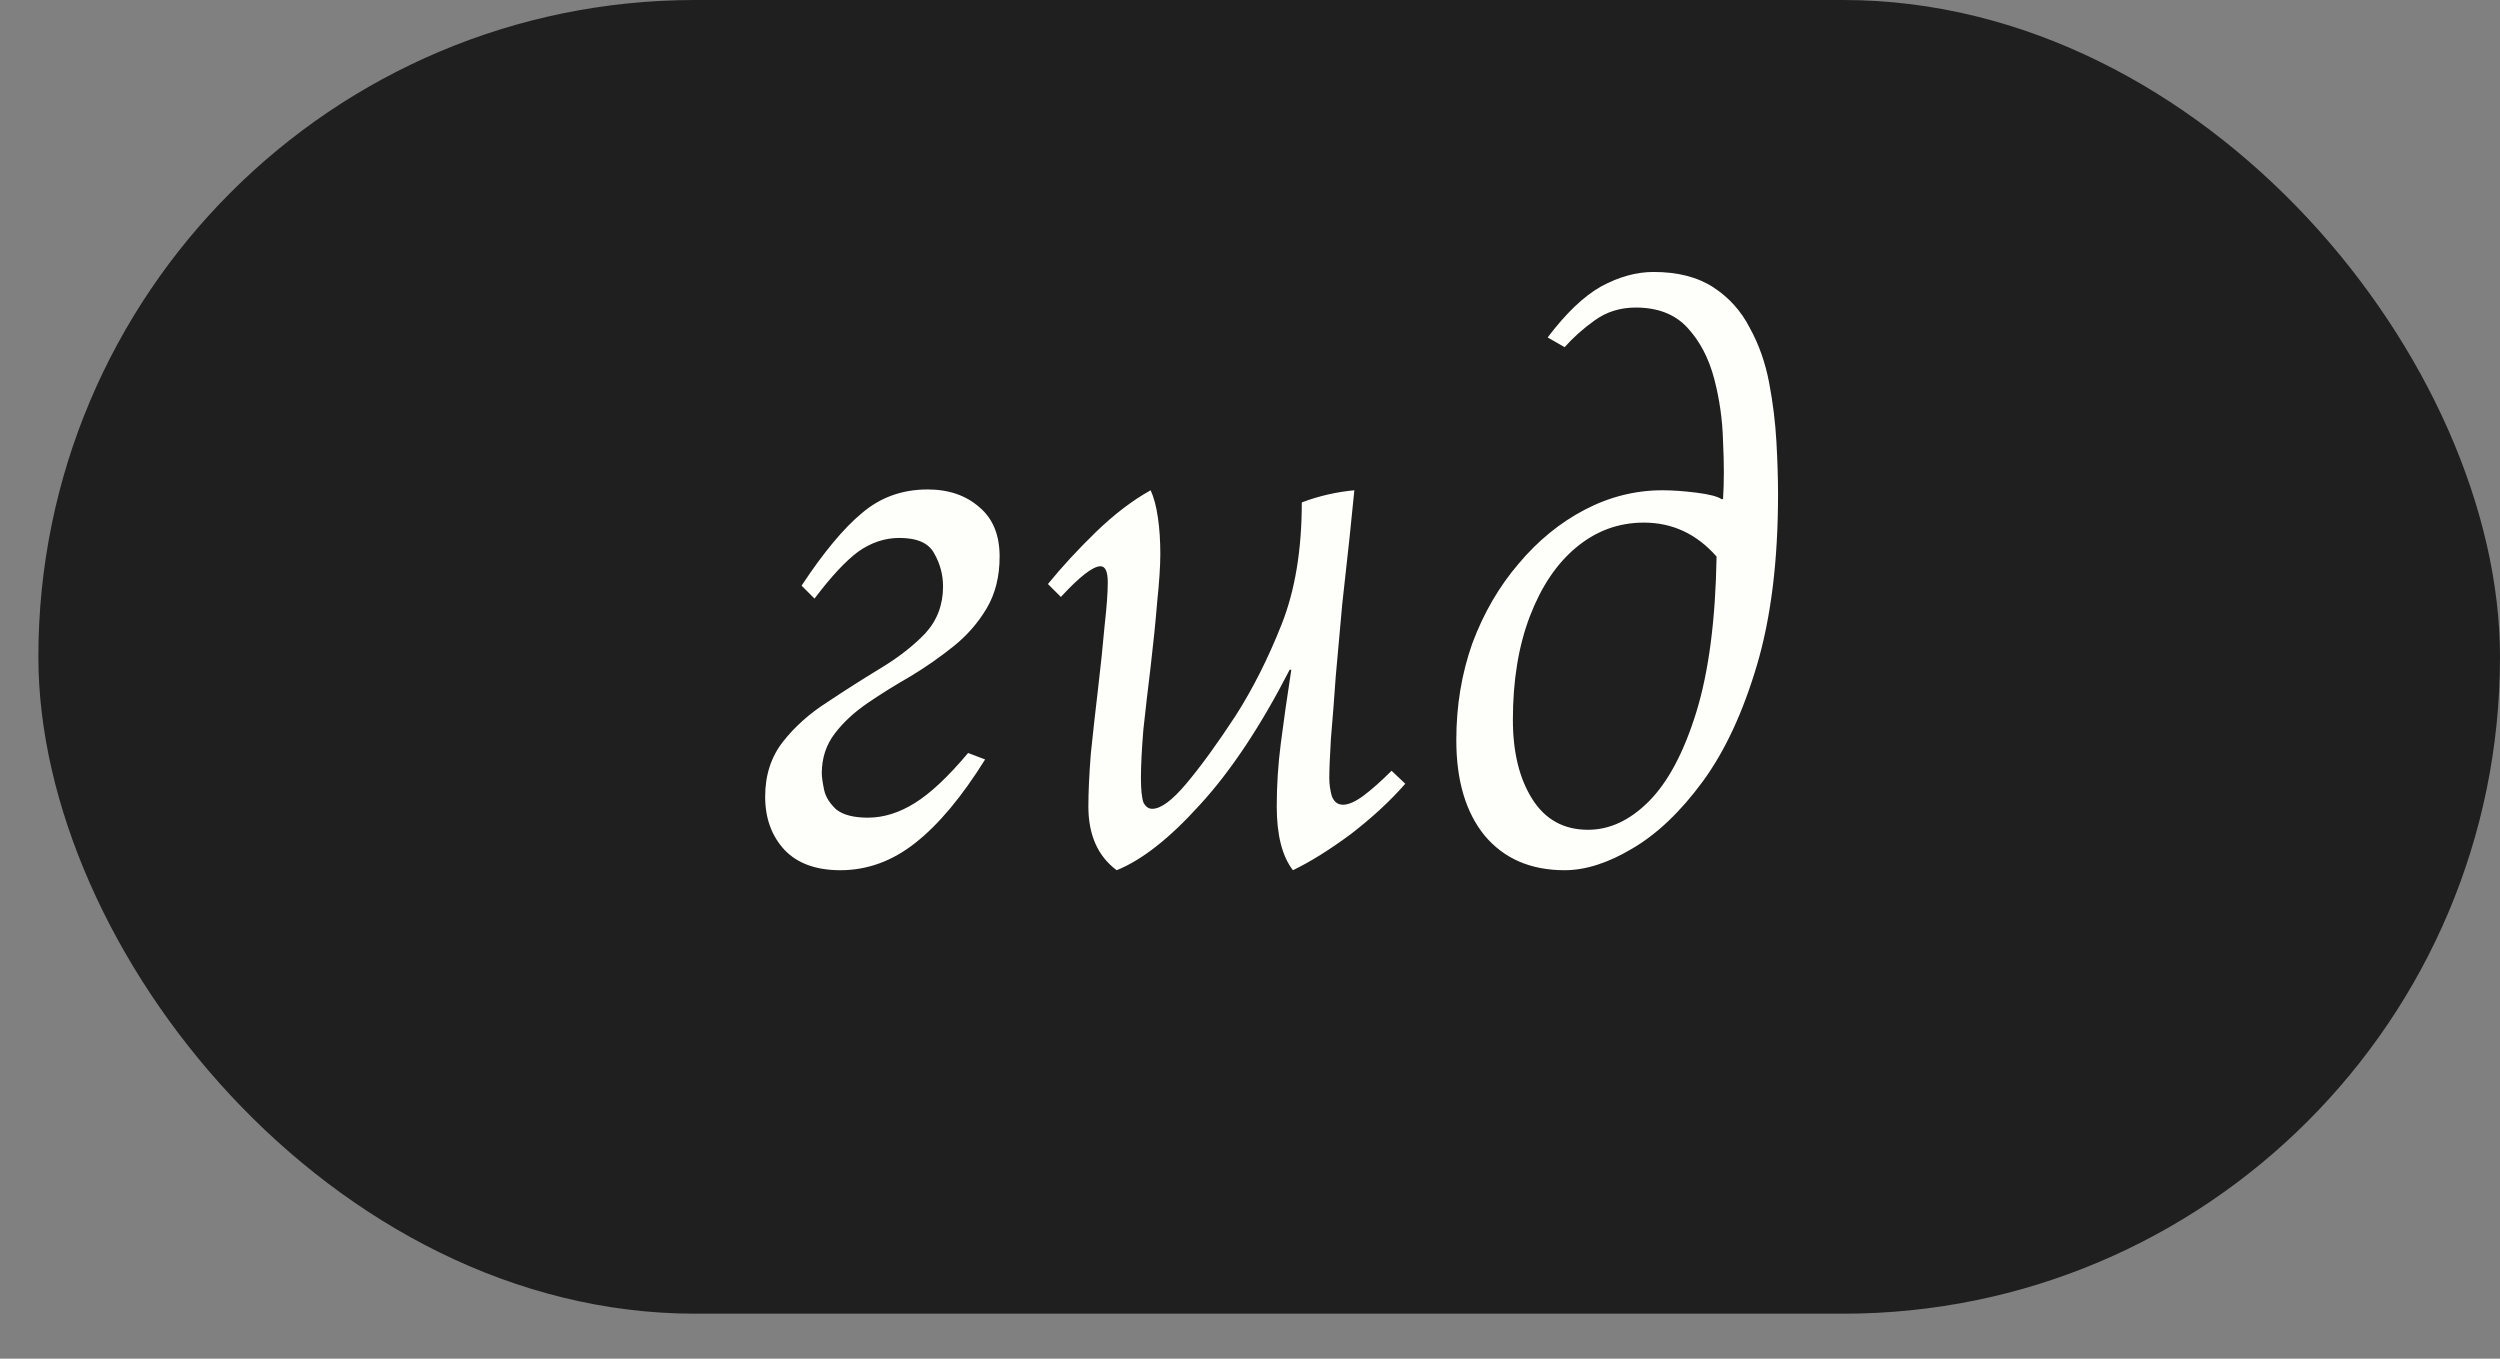
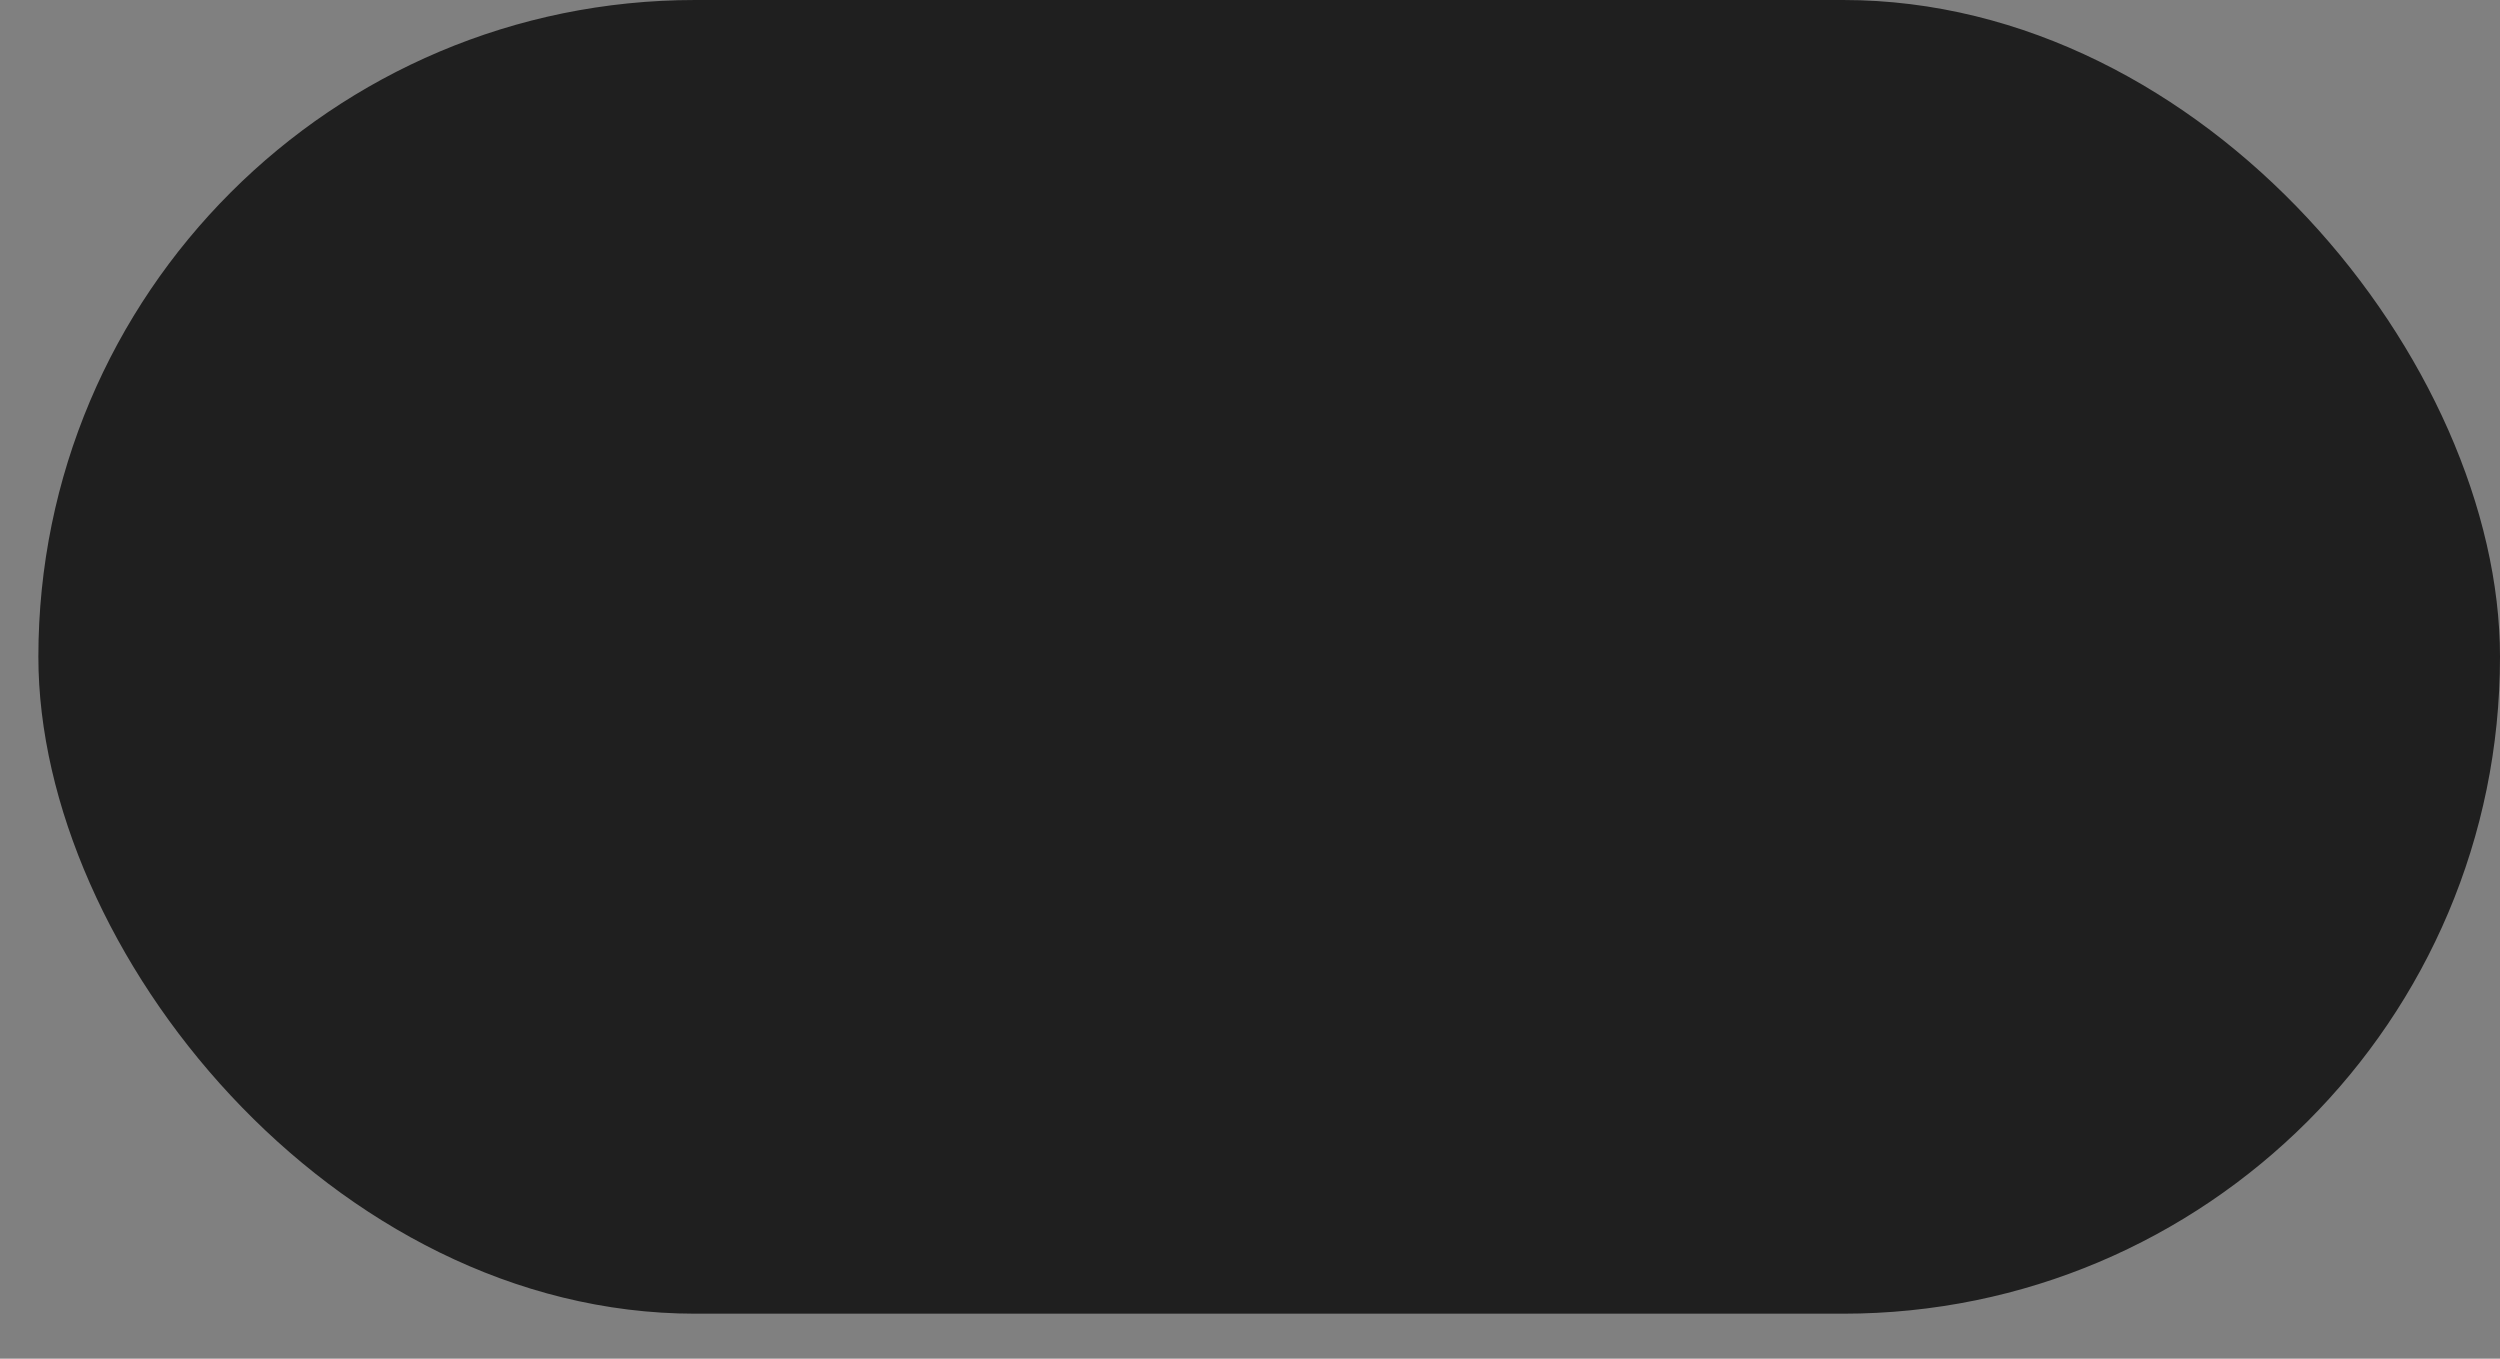
<svg xmlns="http://www.w3.org/2000/svg" width="46" height="25" viewBox="0 0 46 25" fill="none">
  <rect x="0" y="0" width="46" height="25" fill="#808080" stroke="none" />
  <rect x="0.706" width="45.294" height="24.172" rx="12.086" fill="#1F1F1F" />
-   <path d="M15.969 15.045C16.256 15.045 16.544 14.956 16.831 14.777C17.119 14.599 17.446 14.292 17.813 13.855L18.126 13.974C17.699 14.659 17.273 15.169 16.846 15.506C16.42 15.844 15.959 16.012 15.463 16.012C15.017 16.012 14.675 15.888 14.437 15.64C14.198 15.383 14.079 15.055 14.079 14.659C14.079 14.262 14.189 13.925 14.407 13.647C14.625 13.369 14.898 13.126 15.225 12.918C15.552 12.7 15.879 12.492 16.207 12.293C16.534 12.095 16.807 11.882 17.025 11.654C17.243 11.416 17.352 11.128 17.352 10.791C17.352 10.573 17.297 10.37 17.188 10.181C17.089 9.993 16.876 9.898 16.549 9.898C16.281 9.898 16.028 9.983 15.79 10.151C15.562 10.32 15.294 10.607 14.987 11.014L14.749 10.776C15.155 10.161 15.527 9.715 15.864 9.437C16.202 9.15 16.603 9.006 17.069 9.006C17.456 9.006 17.773 9.115 18.021 9.333C18.269 9.541 18.393 9.844 18.393 10.241C18.393 10.607 18.314 10.925 18.155 11.193C17.997 11.46 17.793 11.693 17.545 11.892C17.297 12.09 17.035 12.274 16.757 12.442C16.479 12.601 16.217 12.764 15.969 12.933C15.721 13.102 15.517 13.29 15.359 13.498C15.2 13.707 15.121 13.95 15.121 14.227C15.121 14.297 15.136 14.401 15.165 14.54C15.195 14.668 15.27 14.787 15.389 14.896C15.517 14.996 15.711 15.045 15.969 15.045ZM20.547 16.012C20.2 15.754 20.026 15.363 20.026 14.837C20.026 14.579 20.041 14.257 20.071 13.87C20.111 13.483 20.155 13.082 20.205 12.665C20.254 12.249 20.294 11.867 20.324 11.52C20.363 11.173 20.383 10.905 20.383 10.717C20.383 10.518 20.339 10.419 20.249 10.419C20.111 10.419 19.868 10.607 19.52 10.984L19.282 10.746C19.54 10.429 19.833 10.112 20.16 9.794C20.497 9.467 20.834 9.209 21.172 9.021C21.231 9.15 21.276 9.318 21.306 9.527C21.335 9.725 21.35 9.948 21.35 10.196C21.35 10.414 21.33 10.712 21.291 11.088C21.261 11.455 21.221 11.847 21.172 12.264C21.122 12.67 21.078 13.057 21.038 13.424C21.008 13.791 20.993 14.088 20.993 14.316C20.993 14.525 21.008 14.673 21.038 14.763C21.078 14.842 21.132 14.882 21.201 14.882C21.36 14.882 21.568 14.728 21.826 14.421C22.094 14.103 22.396 13.687 22.734 13.171C23.051 12.675 23.334 12.115 23.581 11.49C23.829 10.865 23.953 10.117 23.953 9.244C24.271 9.125 24.593 9.051 24.92 9.021C24.9 9.229 24.871 9.522 24.831 9.898C24.791 10.265 24.747 10.672 24.697 11.118C24.657 11.564 24.618 12.006 24.578 12.442C24.548 12.868 24.519 13.25 24.489 13.588C24.469 13.925 24.459 14.168 24.459 14.316C24.459 14.425 24.474 14.535 24.504 14.644C24.543 14.753 24.613 14.807 24.712 14.807C24.811 14.807 24.935 14.753 25.084 14.644C25.243 14.525 25.416 14.371 25.605 14.182L25.857 14.421C25.58 14.738 25.247 15.045 24.861 15.343C24.474 15.63 24.117 15.854 23.79 16.012C23.591 15.754 23.492 15.363 23.492 14.837C23.492 14.45 23.517 14.063 23.567 13.677C23.616 13.29 23.681 12.839 23.76 12.323H23.73C23.195 13.364 22.644 14.192 22.079 14.807C21.524 15.422 21.013 15.824 20.547 16.012ZM28.477 6.209C28.814 5.763 29.141 5.451 29.458 5.272C29.786 5.094 30.108 5.004 30.425 5.004C30.872 5.004 31.238 5.099 31.526 5.287C31.814 5.475 32.037 5.723 32.195 6.031C32.364 6.338 32.483 6.675 32.552 7.042C32.622 7.409 32.666 7.771 32.686 8.128C32.706 8.485 32.716 8.808 32.716 9.095C32.716 10.315 32.587 11.361 32.329 12.234C32.071 13.107 31.739 13.821 31.333 14.376C30.926 14.931 30.495 15.343 30.038 15.611C29.592 15.878 29.176 16.012 28.789 16.012C28.164 16.012 27.673 15.799 27.316 15.373C26.969 14.946 26.796 14.361 26.796 13.617C26.796 12.983 26.895 12.388 27.093 11.832C27.301 11.277 27.584 10.791 27.941 10.374C28.298 9.948 28.705 9.616 29.161 9.378C29.617 9.14 30.093 9.021 30.589 9.021C30.777 9.021 30.985 9.036 31.214 9.065C31.452 9.095 31.605 9.135 31.675 9.184H31.704C31.724 8.877 31.724 8.525 31.704 8.128C31.695 7.732 31.64 7.345 31.541 6.968C31.442 6.591 31.278 6.279 31.05 6.031C30.822 5.783 30.505 5.659 30.098 5.659C29.81 5.659 29.558 5.738 29.339 5.897C29.131 6.046 28.948 6.209 28.789 6.388L28.477 6.209ZM30.247 9.616C29.781 9.616 29.364 9.769 28.997 10.077C28.64 10.374 28.358 10.796 28.149 11.341C27.941 11.887 27.837 12.521 27.837 13.245C27.837 13.84 27.956 14.326 28.194 14.703C28.432 15.08 28.774 15.268 29.22 15.268C29.617 15.268 29.989 15.095 30.336 14.748C30.693 14.391 30.985 13.84 31.214 13.097C31.442 12.353 31.566 11.401 31.585 10.241C31.219 9.824 30.772 9.616 30.247 9.616Z" fill="#FEFFFA" />
</svg>